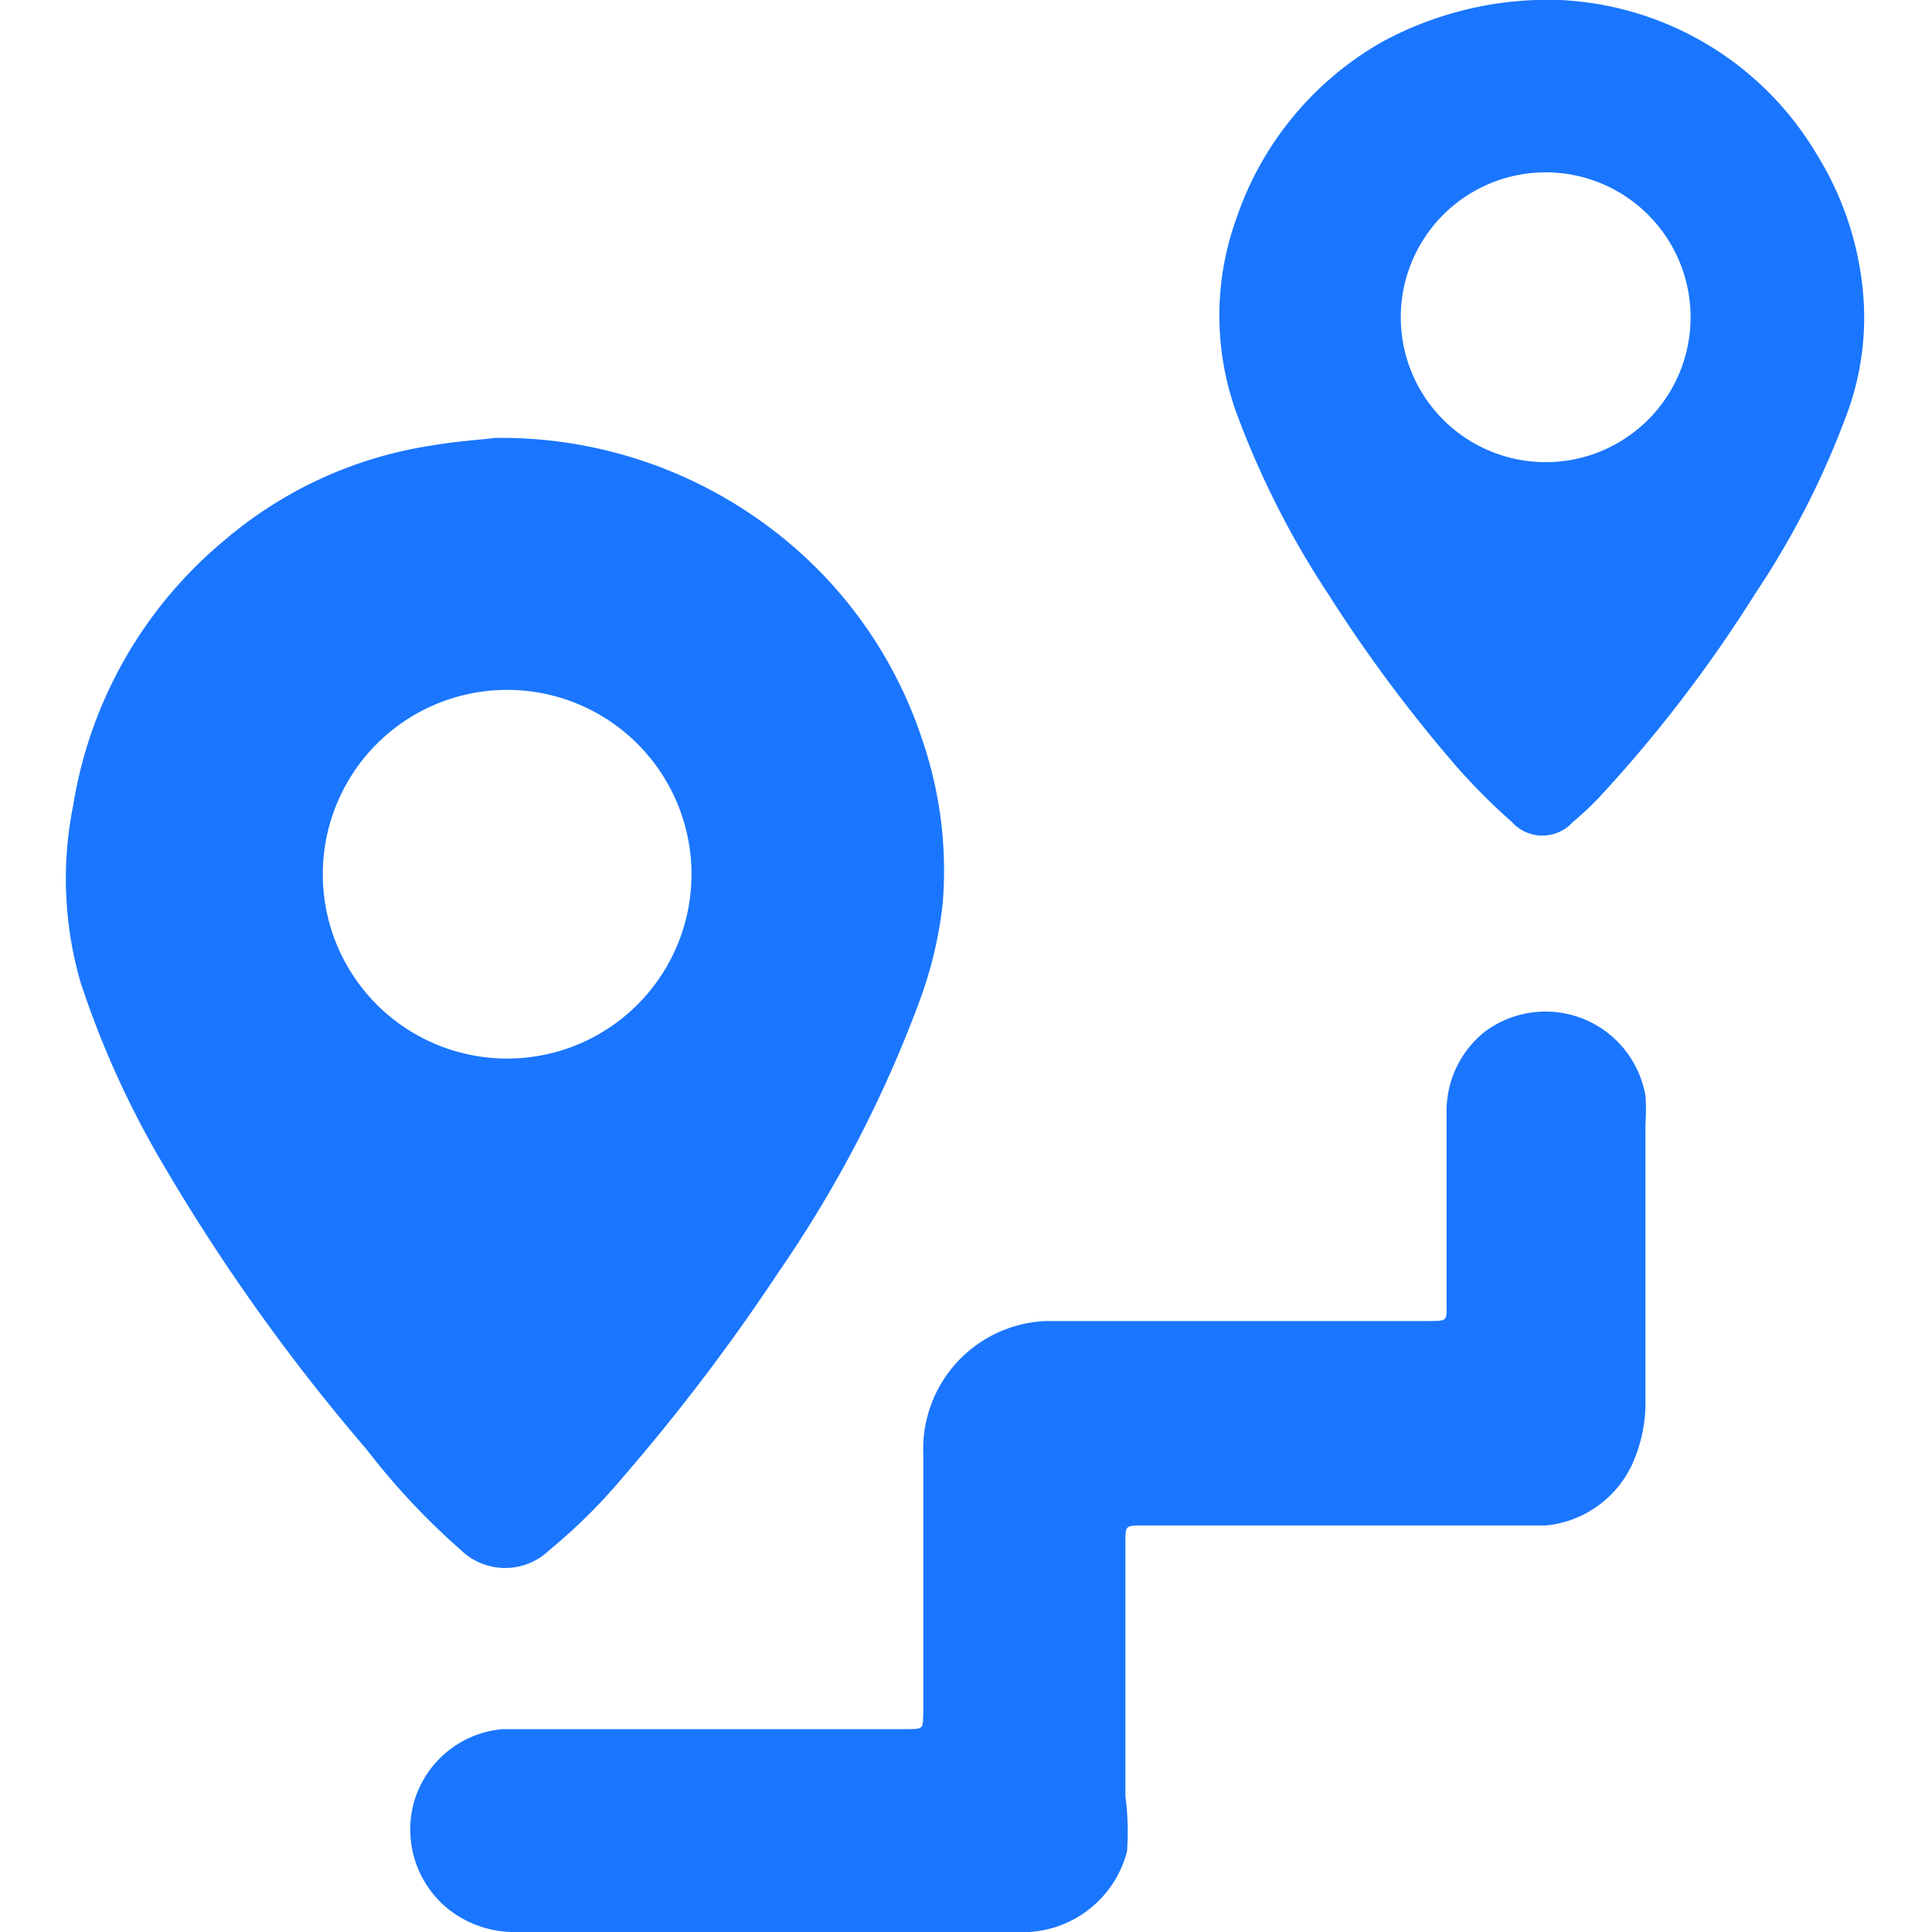
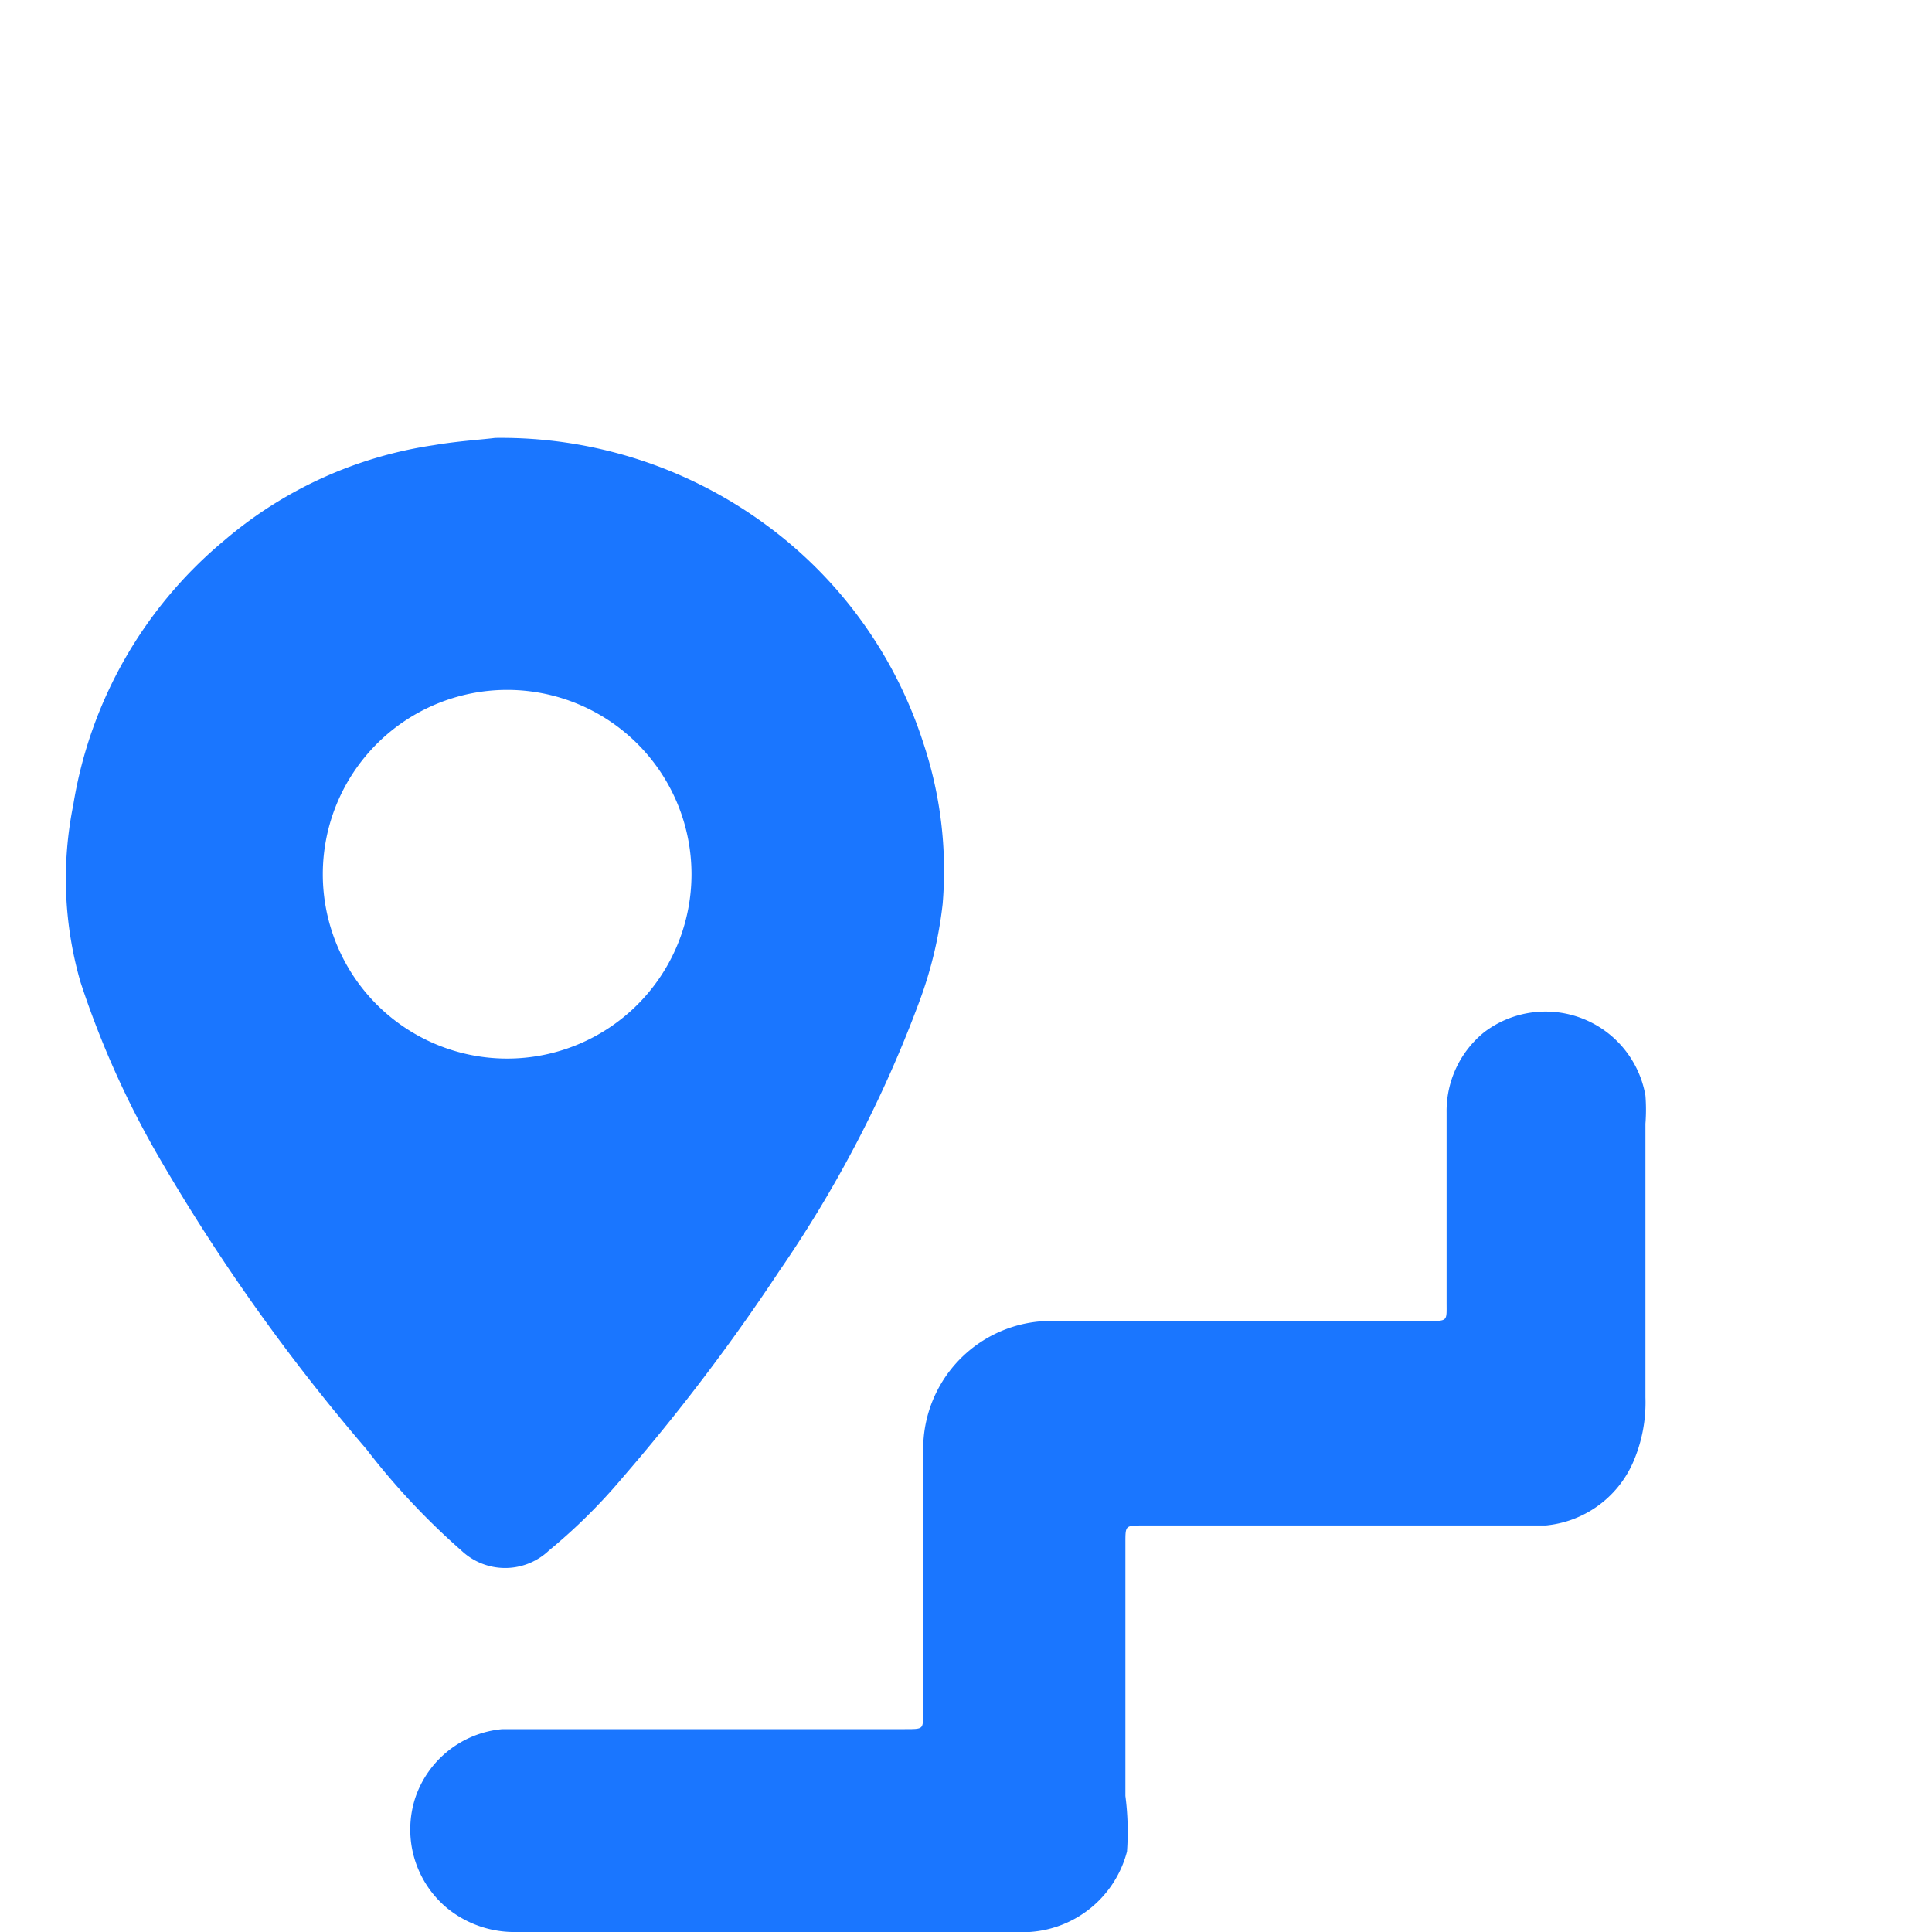
<svg xmlns="http://www.w3.org/2000/svg" id="Слой_1" data-name="Слой 1" width="24" height="24" viewBox="0 0 24 24">
  <defs>
    <style>.cls-1{fill:#1a76ff;}</style>
  </defs>
  <title>1974</title>
  <path class="cls-1" d="M6.15,5.44A5.55,5.55,0,0,1,9.53,6.53a5.41,5.41,0,0,1,1.94,2.7,5,5,0,0,1,.24,2,5.1,5.1,0,0,1-.3,1.24,15.19,15.19,0,0,1-1.73,3.32,24.9,24.9,0,0,1-1.95,2.57,7,7,0,0,1-.91.9.79.79,0,0,1-1.09,0A8.85,8.85,0,0,1,4.55,18,24.23,24.23,0,0,1,2,14.42a11.45,11.45,0,0,1-1-2.22A4.62,4.62,0,0,1,.91,10,5.39,5.39,0,0,1,2.79,6.71,5.16,5.16,0,0,1,5.39,5.53C5.68,5.48,6,5.46,6.15,5.44ZM6.3,8.57a2.29,2.29,0,1,0,2.29,2.29A2.29,2.29,0,0,0,6.3,8.57Z" />
  <path class="cls-1" d="M9.49,24H6.42a1.32,1.32,0,0,1-.87-.3,1.27,1.27,0,0,1-.39-1.37,1.26,1.26,0,0,1,1.08-.85h5c.25,0,.22,0,.23-.22,0-1.06,0-2.12,0-3.19A1.59,1.59,0,0,1,13,16.41h4.74c.25,0,.23,0,.23-.23q0-1.18,0-2.36a1.26,1.26,0,0,1,.47-1,1.26,1.26,0,0,1,2,.79,2.27,2.27,0,0,1,0,.35q0,1.7,0,3.4a1.86,1.86,0,0,1-.16.82,1.32,1.32,0,0,1-1.08.77h-5c-.22,0-.22,0-.22.21,0,1,0,2.1,0,3.15A3.43,3.43,0,0,1,14,23a1.34,1.34,0,0,1-1.21,1H9.49Z" />
-   <path class="cls-1" d="M19.38,0a3.92,3.92,0,0,1,3.19,1.92,3.92,3.92,0,0,1,.57,1.68,3.44,3.44,0,0,1-.2,1.55A10.59,10.59,0,0,1,21.8,7.38,17,17,0,0,1,19.87,9.9a3.82,3.82,0,0,1-.33.31.51.51,0,0,1-.76,0,7.79,7.79,0,0,1-.68-.68A18.14,18.14,0,0,1,16.5,7.38a11,11,0,0,1-1.14-2.25,3.55,3.55,0,0,1,0-2.42A4,4,0,0,1,17.17.52,4.32,4.32,0,0,1,19.38,0ZM21,4a1.8,1.8,0,1,0-1.86,1.74A1.8,1.8,0,0,0,21,4Z" />
</svg>